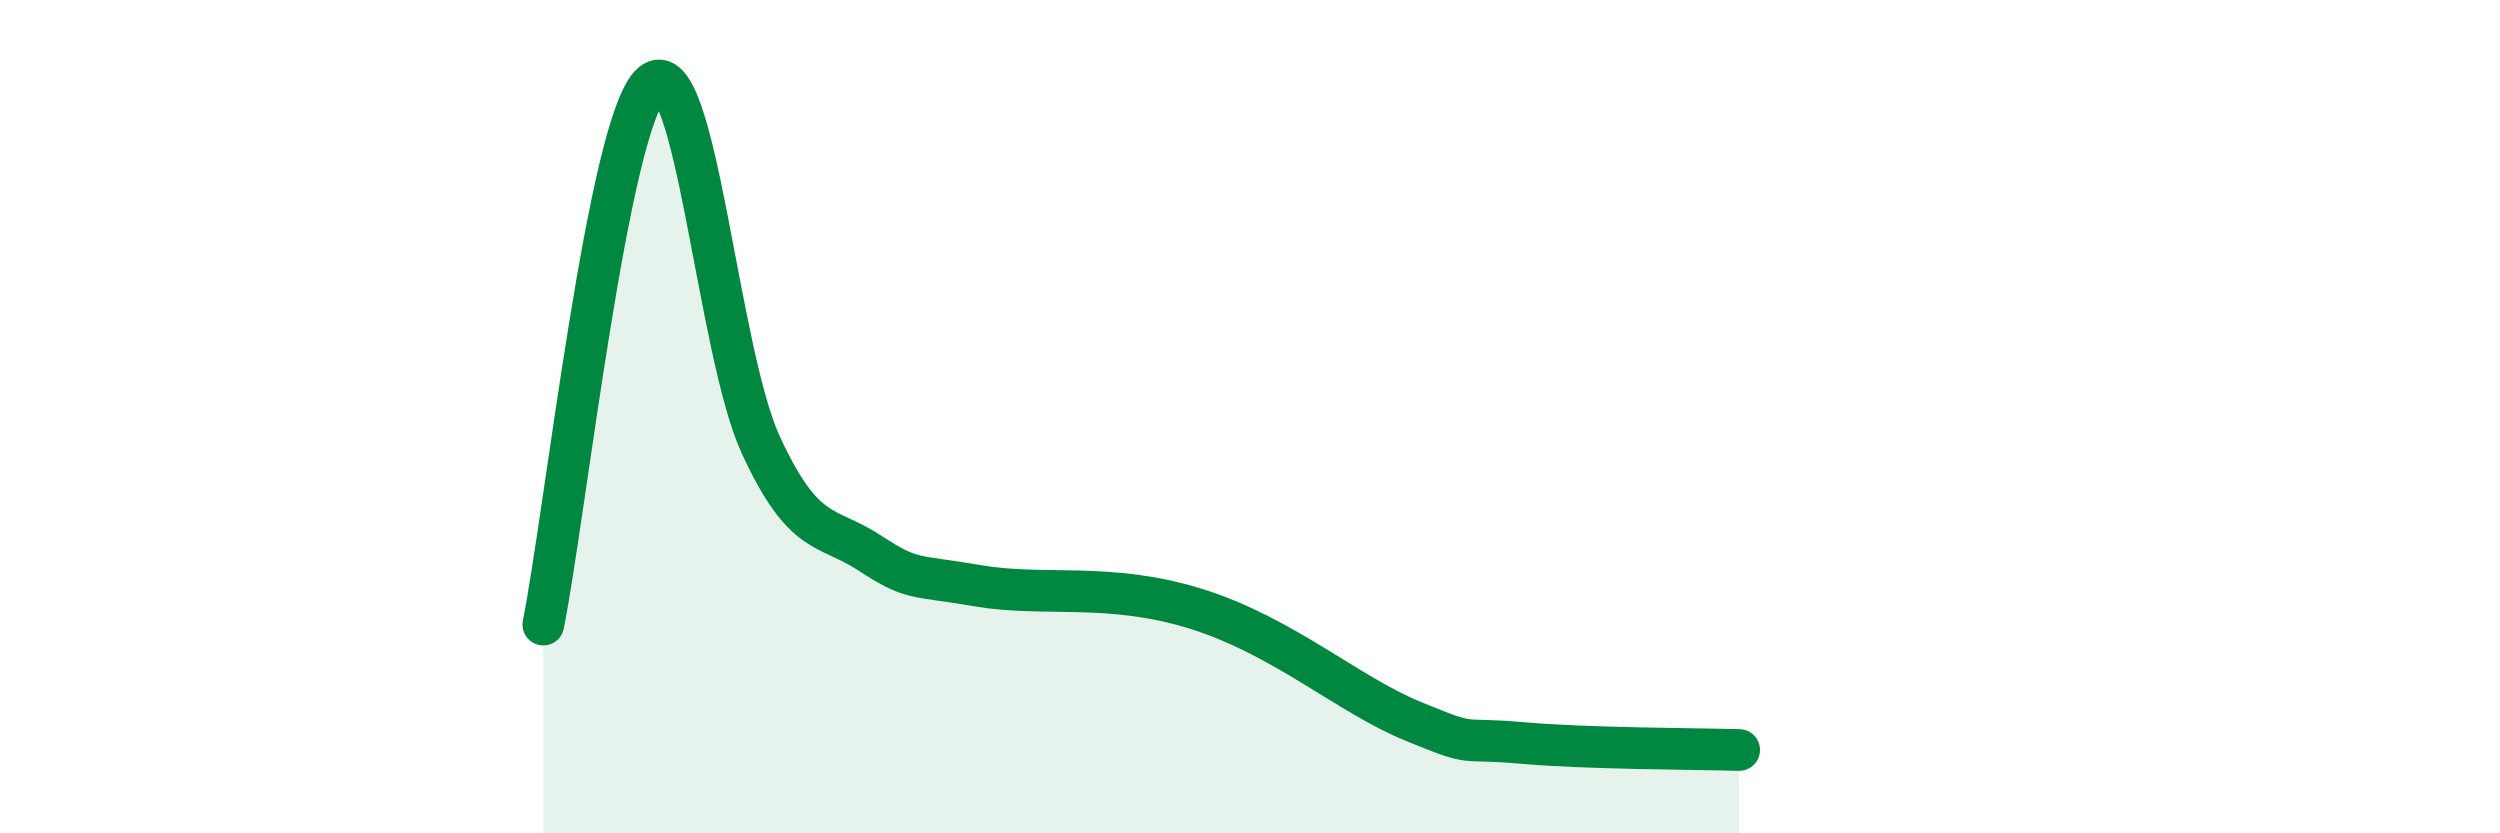
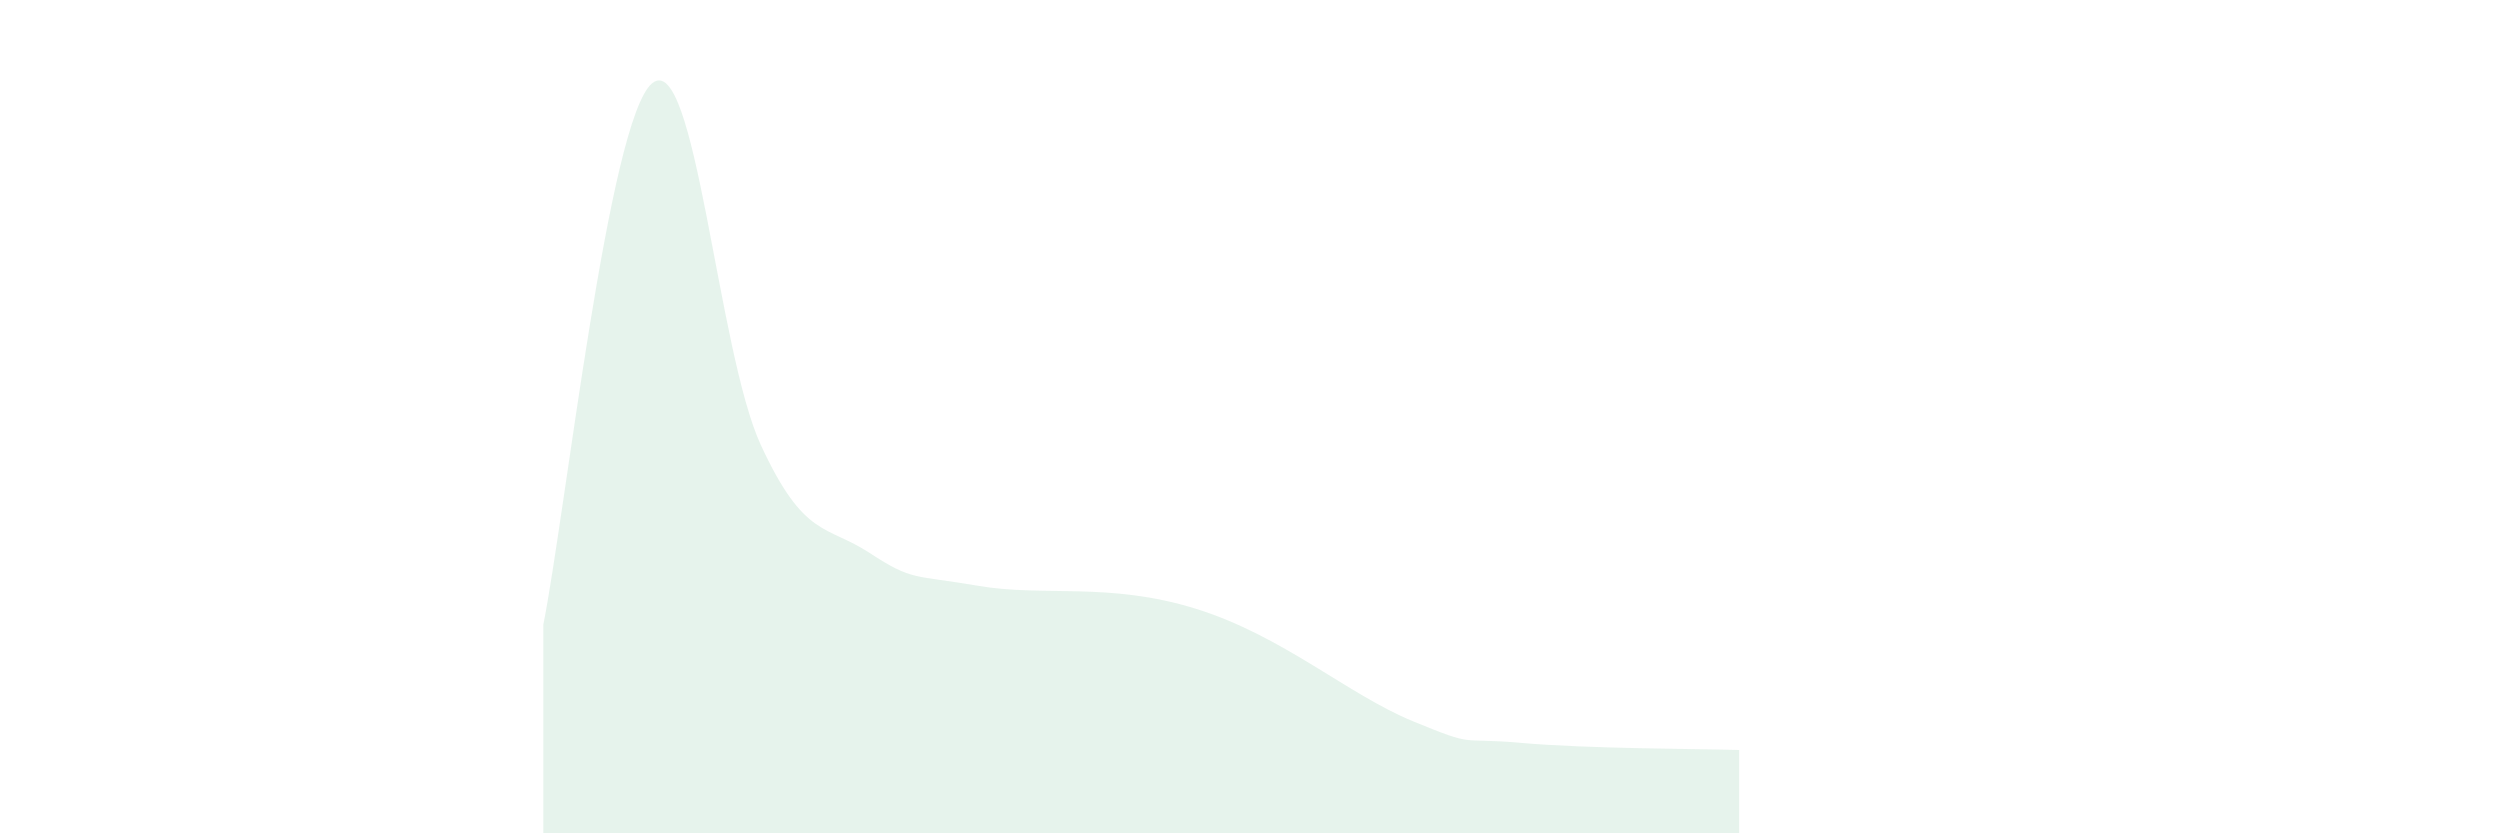
<svg xmlns="http://www.w3.org/2000/svg" width="60" height="20" viewBox="0 0 60 20">
  <path d="M 13.04,14.99 C 13.56,12.39 14.61,2.86 15.65,2 C 16.69,1.14 17.22,8.43 18.26,10.68 C 19.3,12.93 19.83,12.59 20.87,13.27 C 21.91,13.95 21.91,13.79 23.48,14.06 C 25.05,14.33 26.61,13.96 28.7,14.61 C 30.79,15.26 32.35,16.67 33.91,17.31 C 35.47,17.95 34.95,17.69 36.52,17.83 C 38.09,17.97 40.7,17.97 41.74,18L41.74 20L13.04 20Z" fill="#008740" opacity="0.1" stroke-linecap="round" stroke-linejoin="round" />
-   <path d="M 13.04,14.99 C 13.56,12.39 14.61,2.86 15.65,2 C 16.69,1.14 17.22,8.43 18.26,10.68 C 19.3,12.93 19.83,12.59 20.87,13.27 C 21.91,13.95 21.91,13.79 23.48,14.06 C 25.05,14.33 26.61,13.96 28.7,14.61 C 30.79,15.26 32.35,16.67 33.91,17.31 C 35.47,17.95 34.95,17.69 36.52,17.83 C 38.09,17.97 40.7,17.97 41.74,18" stroke="#008740" stroke-width="1" fill="none" stroke-linecap="round" stroke-linejoin="round" />
</svg>